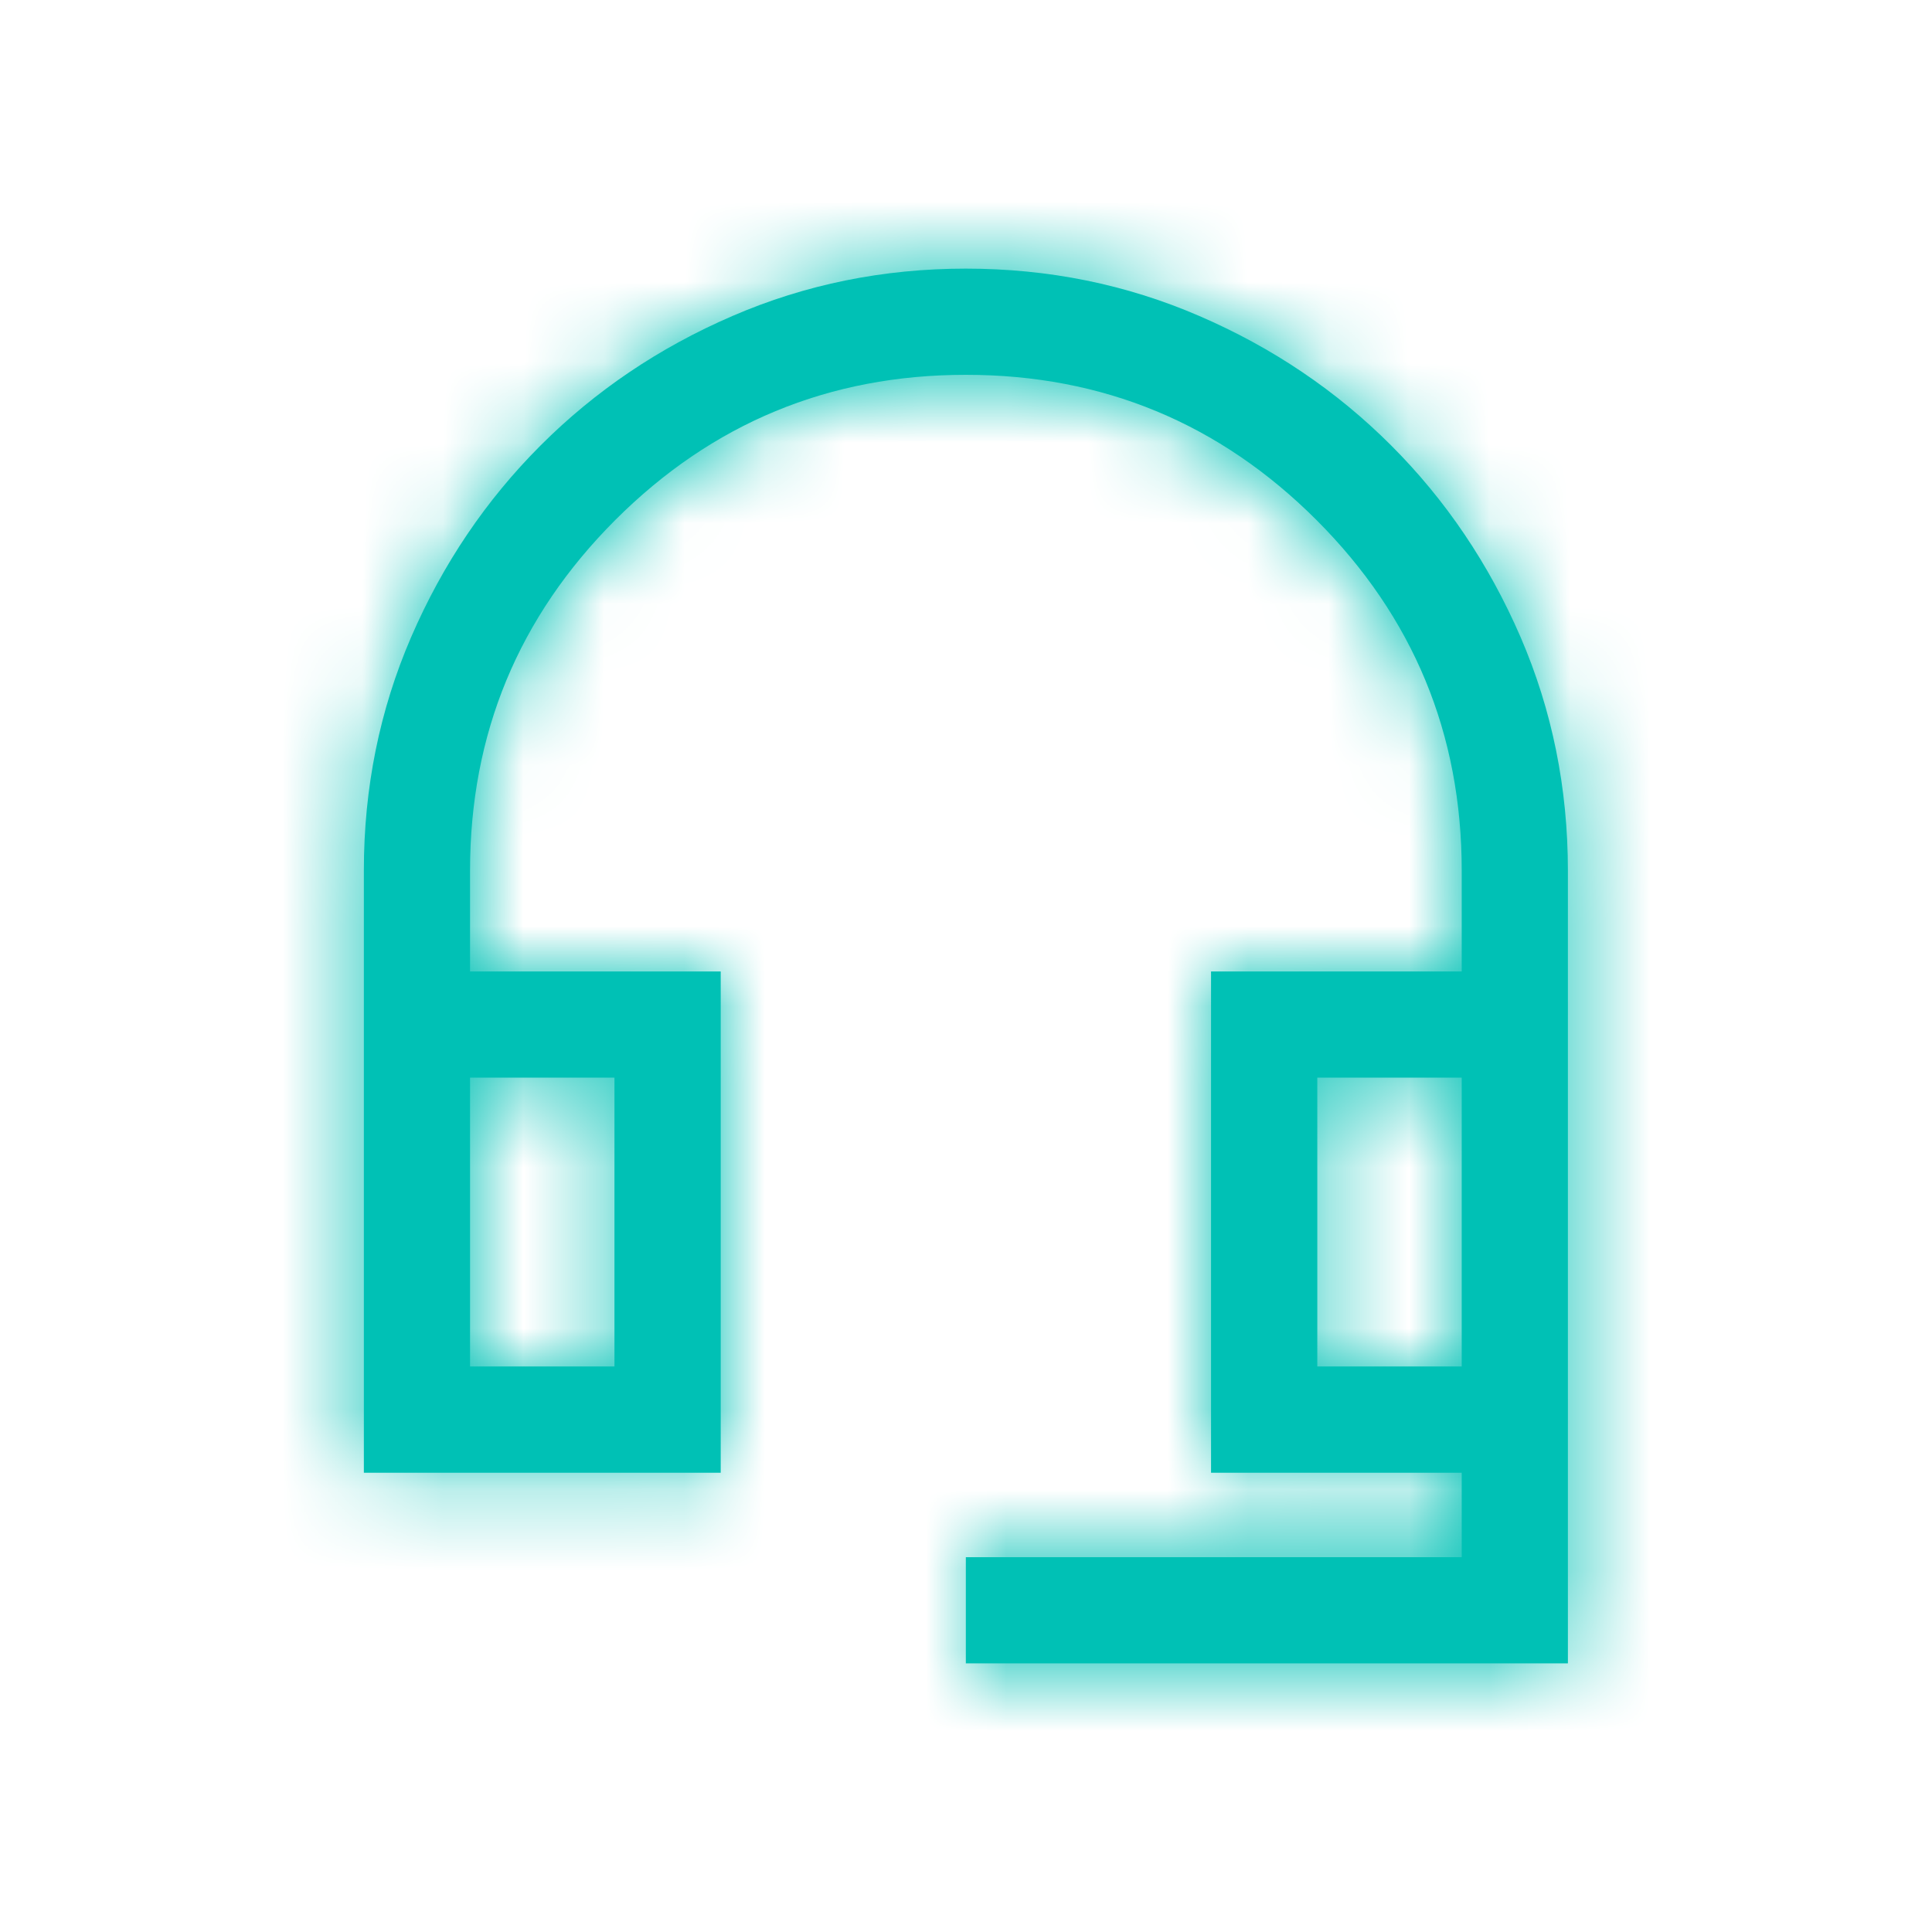
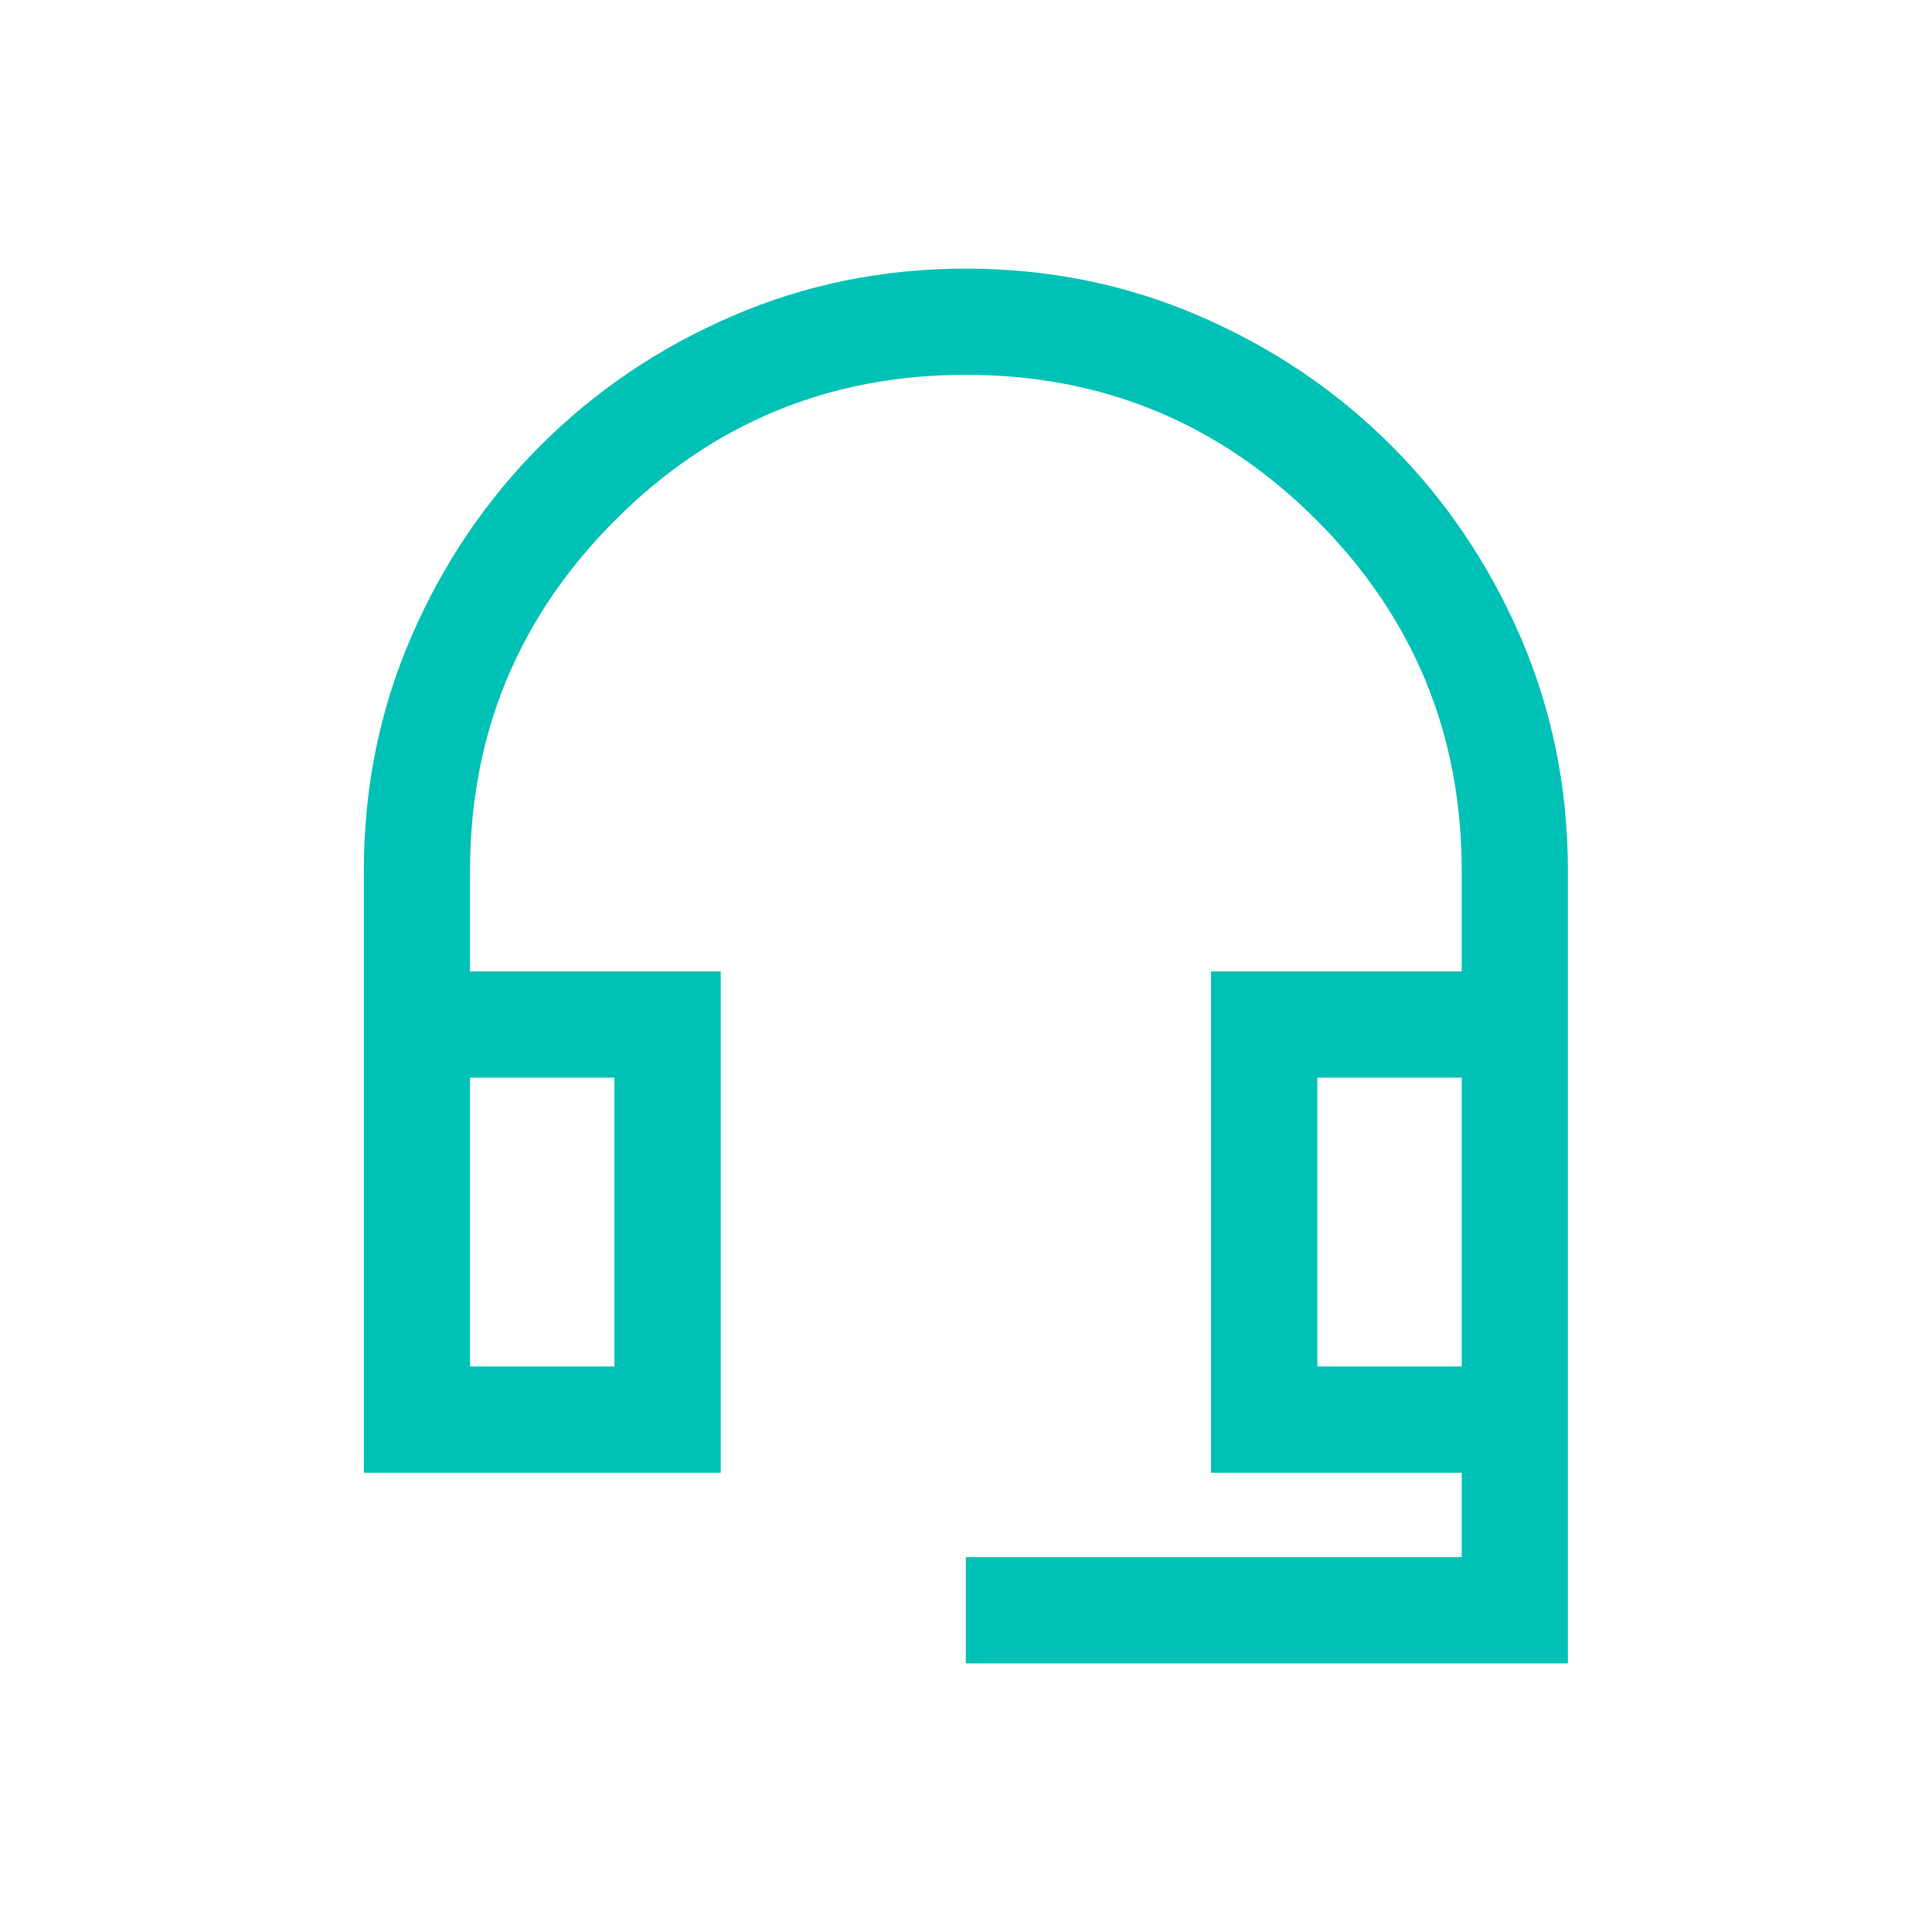
<svg xmlns="http://www.w3.org/2000/svg" width="24" height="24" viewBox="0 0 24 24" fill="none">
  <g id="headset_mic_24dp_5F6368_FILL0_wght300_GRAD0_opsz24 2">
    <g id="Vector">
      <mask id="path-1-inside-1_2409_207197" fill="white">
-         <path d="M11.998 20.663V19.344H18.158V18.295H15.044V12.068H18.158V10.816C18.158 9.115 17.556 7.663 16.354 6.46C15.151 5.258 13.7 4.656 11.998 4.656C10.297 4.656 8.846 5.258 7.643 6.46C6.441 7.663 5.839 9.115 5.839 10.816V12.068H8.953V18.295H4.52V10.812C4.52 9.787 4.716 8.82 5.108 7.913C5.501 7.005 6.037 6.212 6.716 5.533C7.395 4.854 8.189 4.318 9.097 3.926C10.005 3.533 10.972 3.337 11.998 3.337C13.025 3.337 13.992 3.533 14.9 3.926C15.808 4.318 16.602 4.854 17.281 5.533C17.96 6.212 18.496 7.006 18.889 7.914C19.281 8.822 19.477 9.79 19.477 10.816V20.663H11.998ZM5.839 16.975H7.633V13.387H5.839V16.975ZM16.364 16.975H18.158V13.387H16.364V16.975Z" />
-       </mask>
+         </mask>
      <path d="M11.998 20.663V19.344H18.158V18.295H15.044V12.068H18.158V10.816C18.158 9.115 17.556 7.663 16.354 6.46C15.151 5.258 13.7 4.656 11.998 4.656C10.297 4.656 8.846 5.258 7.643 6.46C6.441 7.663 5.839 9.115 5.839 10.816V12.068H8.953V18.295H4.52V10.812C4.52 9.787 4.716 8.82 5.108 7.913C5.501 7.005 6.037 6.212 6.716 5.533C7.395 4.854 8.189 4.318 9.097 3.926C10.005 3.533 10.972 3.337 11.998 3.337C13.025 3.337 13.992 3.533 14.9 3.926C15.808 4.318 16.602 4.854 17.281 5.533C17.96 6.212 18.496 7.006 18.889 7.914C19.281 8.822 19.477 9.79 19.477 10.816V20.663H11.998ZM5.839 16.975H7.633V13.387H5.839V16.975ZM16.364 16.975H18.158V13.387H16.364V16.975Z" fill="#00C1B5" />
      <path d="M11.998 20.663H-207.002V239.663H11.998V20.663ZM11.998 19.344V-199.656H-207.002V19.344H11.998ZM18.158 19.344V238.344H237.158V19.344H18.158ZM18.158 18.295H237.158V-200.705H18.158V18.295ZM15.044 18.295H-203.956V237.295H15.044V18.295ZM15.044 12.068V-206.932H-203.956V12.068H15.044ZM18.158 12.068V231.068H237.158V12.068H18.158ZM5.839 12.068H-213.161V231.068H5.839V12.068ZM8.953 12.068H227.953V-206.932H8.953V12.068ZM8.953 18.295V237.295H227.953V18.295H8.953ZM4.52 18.295H-214.48V237.295H4.52V18.295ZM6.716 5.533L161.556 160.406L161.572 160.389L161.589 160.373L6.716 5.533ZM17.281 5.533L-137.592 160.373L-137.575 160.389L-137.559 160.406L17.281 5.533ZM19.477 20.663V239.663H238.477V20.663H19.477ZM5.839 16.975H-213.161V235.975H5.839V16.975ZM7.633 16.975V235.975H226.633V16.975H7.633ZM7.633 13.387H226.633V-205.612H7.633V13.387ZM5.839 13.387V-205.612H-213.161V13.387H5.839ZM16.364 16.975H-202.636V235.975H16.364V16.975ZM18.158 16.975V235.975H237.158V16.975H18.158ZM18.158 13.387H237.158V-205.612H18.158V13.387ZM16.364 13.387V-205.612H-202.636V13.387H16.364ZM230.998 20.663V19.344H-207.002V20.663H230.998ZM11.998 238.344H18.158V-199.656H11.998V238.344ZM237.158 19.344V18.295H-200.842V19.344H237.158ZM18.158 -200.705H15.044V237.295H18.158V-200.705ZM234.044 18.295V12.068H-203.956V18.295H234.044ZM15.044 231.068H18.158V-206.932H15.044V231.068ZM237.158 12.068V10.816H-200.842V12.068H237.158ZM237.158 10.816C237.158 -48.948 213.497 -106.109 171.21 -148.396L-138.503 161.317C-156.554 143.265 -173.046 120.214 -184.628 92.246C-196.21 64.28 -200.842 36.327 -200.842 10.816H237.158ZM171.21 -148.396C128.924 -190.683 71.763 -214.344 11.998 -214.344V223.656C-13.512 223.656 -41.466 219.024 -69.432 207.442C-97.4 195.86 -120.451 179.368 -138.503 161.317L171.21 -148.396ZM11.998 -214.344C-47.766 -214.344 -104.927 -190.683 -147.213 -148.396L162.499 161.317C144.448 179.368 121.397 195.86 93.429 207.442C65.463 219.024 37.509 223.656 11.998 223.656V-214.344ZM-147.213 -148.396C-189.5 -106.109 -213.161 -48.948 -213.161 10.816H224.839C224.839 36.327 220.207 64.28 208.625 92.246C197.042 120.214 180.551 143.265 162.499 161.317L-147.213 -148.396ZM-213.161 10.816V12.068H224.839V10.816H-213.161ZM5.839 231.068H8.953V-206.932H5.839V231.068ZM-210.047 12.068V18.295H227.953V12.068H-210.047ZM8.953 -200.705H4.52V237.295H8.953V-200.705ZM223.52 18.295V10.812H-214.48V18.295H223.52ZM223.52 10.812C223.52 38.564 218.031 67.297 206.111 94.855L-195.894 -79.029C-208.599 -49.657 -214.48 -18.99 -214.48 10.812H223.52ZM206.111 94.855C195.87 118.531 180.994 140.972 161.556 160.406L-148.124 -149.34C-168.92 -128.548 -184.868 -104.521 -195.894 -79.029L206.111 94.855ZM161.589 160.373C142.126 179.84 119.66 194.719 95.98 204.954L-77.786 -197.103C-103.283 -186.083 -127.336 -170.132 -148.157 -149.307L161.589 160.373ZM95.98 204.954C68.439 216.857 39.728 222.337 11.998 222.337V-215.663C-17.783 -215.663 -48.429 -209.791 -77.786 -197.103L95.98 204.954ZM11.998 222.337C-15.731 222.337 -44.442 216.857 -71.983 204.954L101.783 -197.103C72.426 -209.791 41.78 -215.663 11.998 -215.663V222.337ZM-71.983 204.954C-95.663 194.72 -118.129 179.84 -137.592 160.373L172.154 -149.307C151.333 -170.133 127.28 -186.083 101.783 -197.103L-71.983 204.954ZM-137.559 160.406C-157.026 140.943 -171.905 118.477 -182.14 94.797L219.917 -78.969C208.897 -104.465 192.947 -128.519 172.121 -149.34L-137.559 160.406ZM-182.14 94.797C-194.042 67.256 -199.523 38.545 -199.523 10.816H238.477C238.477 -18.966 232.605 -49.612 219.917 -78.969L-182.14 94.797ZM-199.523 10.816V20.663H238.477V10.816H-199.523ZM19.477 -198.337H11.998V239.663H19.477V-198.337ZM5.839 235.975H7.633V-202.025H5.839V235.975ZM226.633 16.975V13.387H-211.367V16.975H226.633ZM7.633 -205.612H5.839V232.388H7.633V-205.612ZM-213.161 13.387V16.975H224.839V13.387H-213.161ZM16.364 235.975H18.158V-202.025H16.364V235.975ZM237.158 16.975V13.387H-200.842V16.975H237.158ZM18.158 -205.612H16.364V232.388H18.158V-205.612ZM-202.636 13.387V16.975H235.364V13.387H-202.636Z" fill="#00C1B5" mask="url(#path-1-inside-1_2409_207197)" />
    </g>
  </g>
</svg>